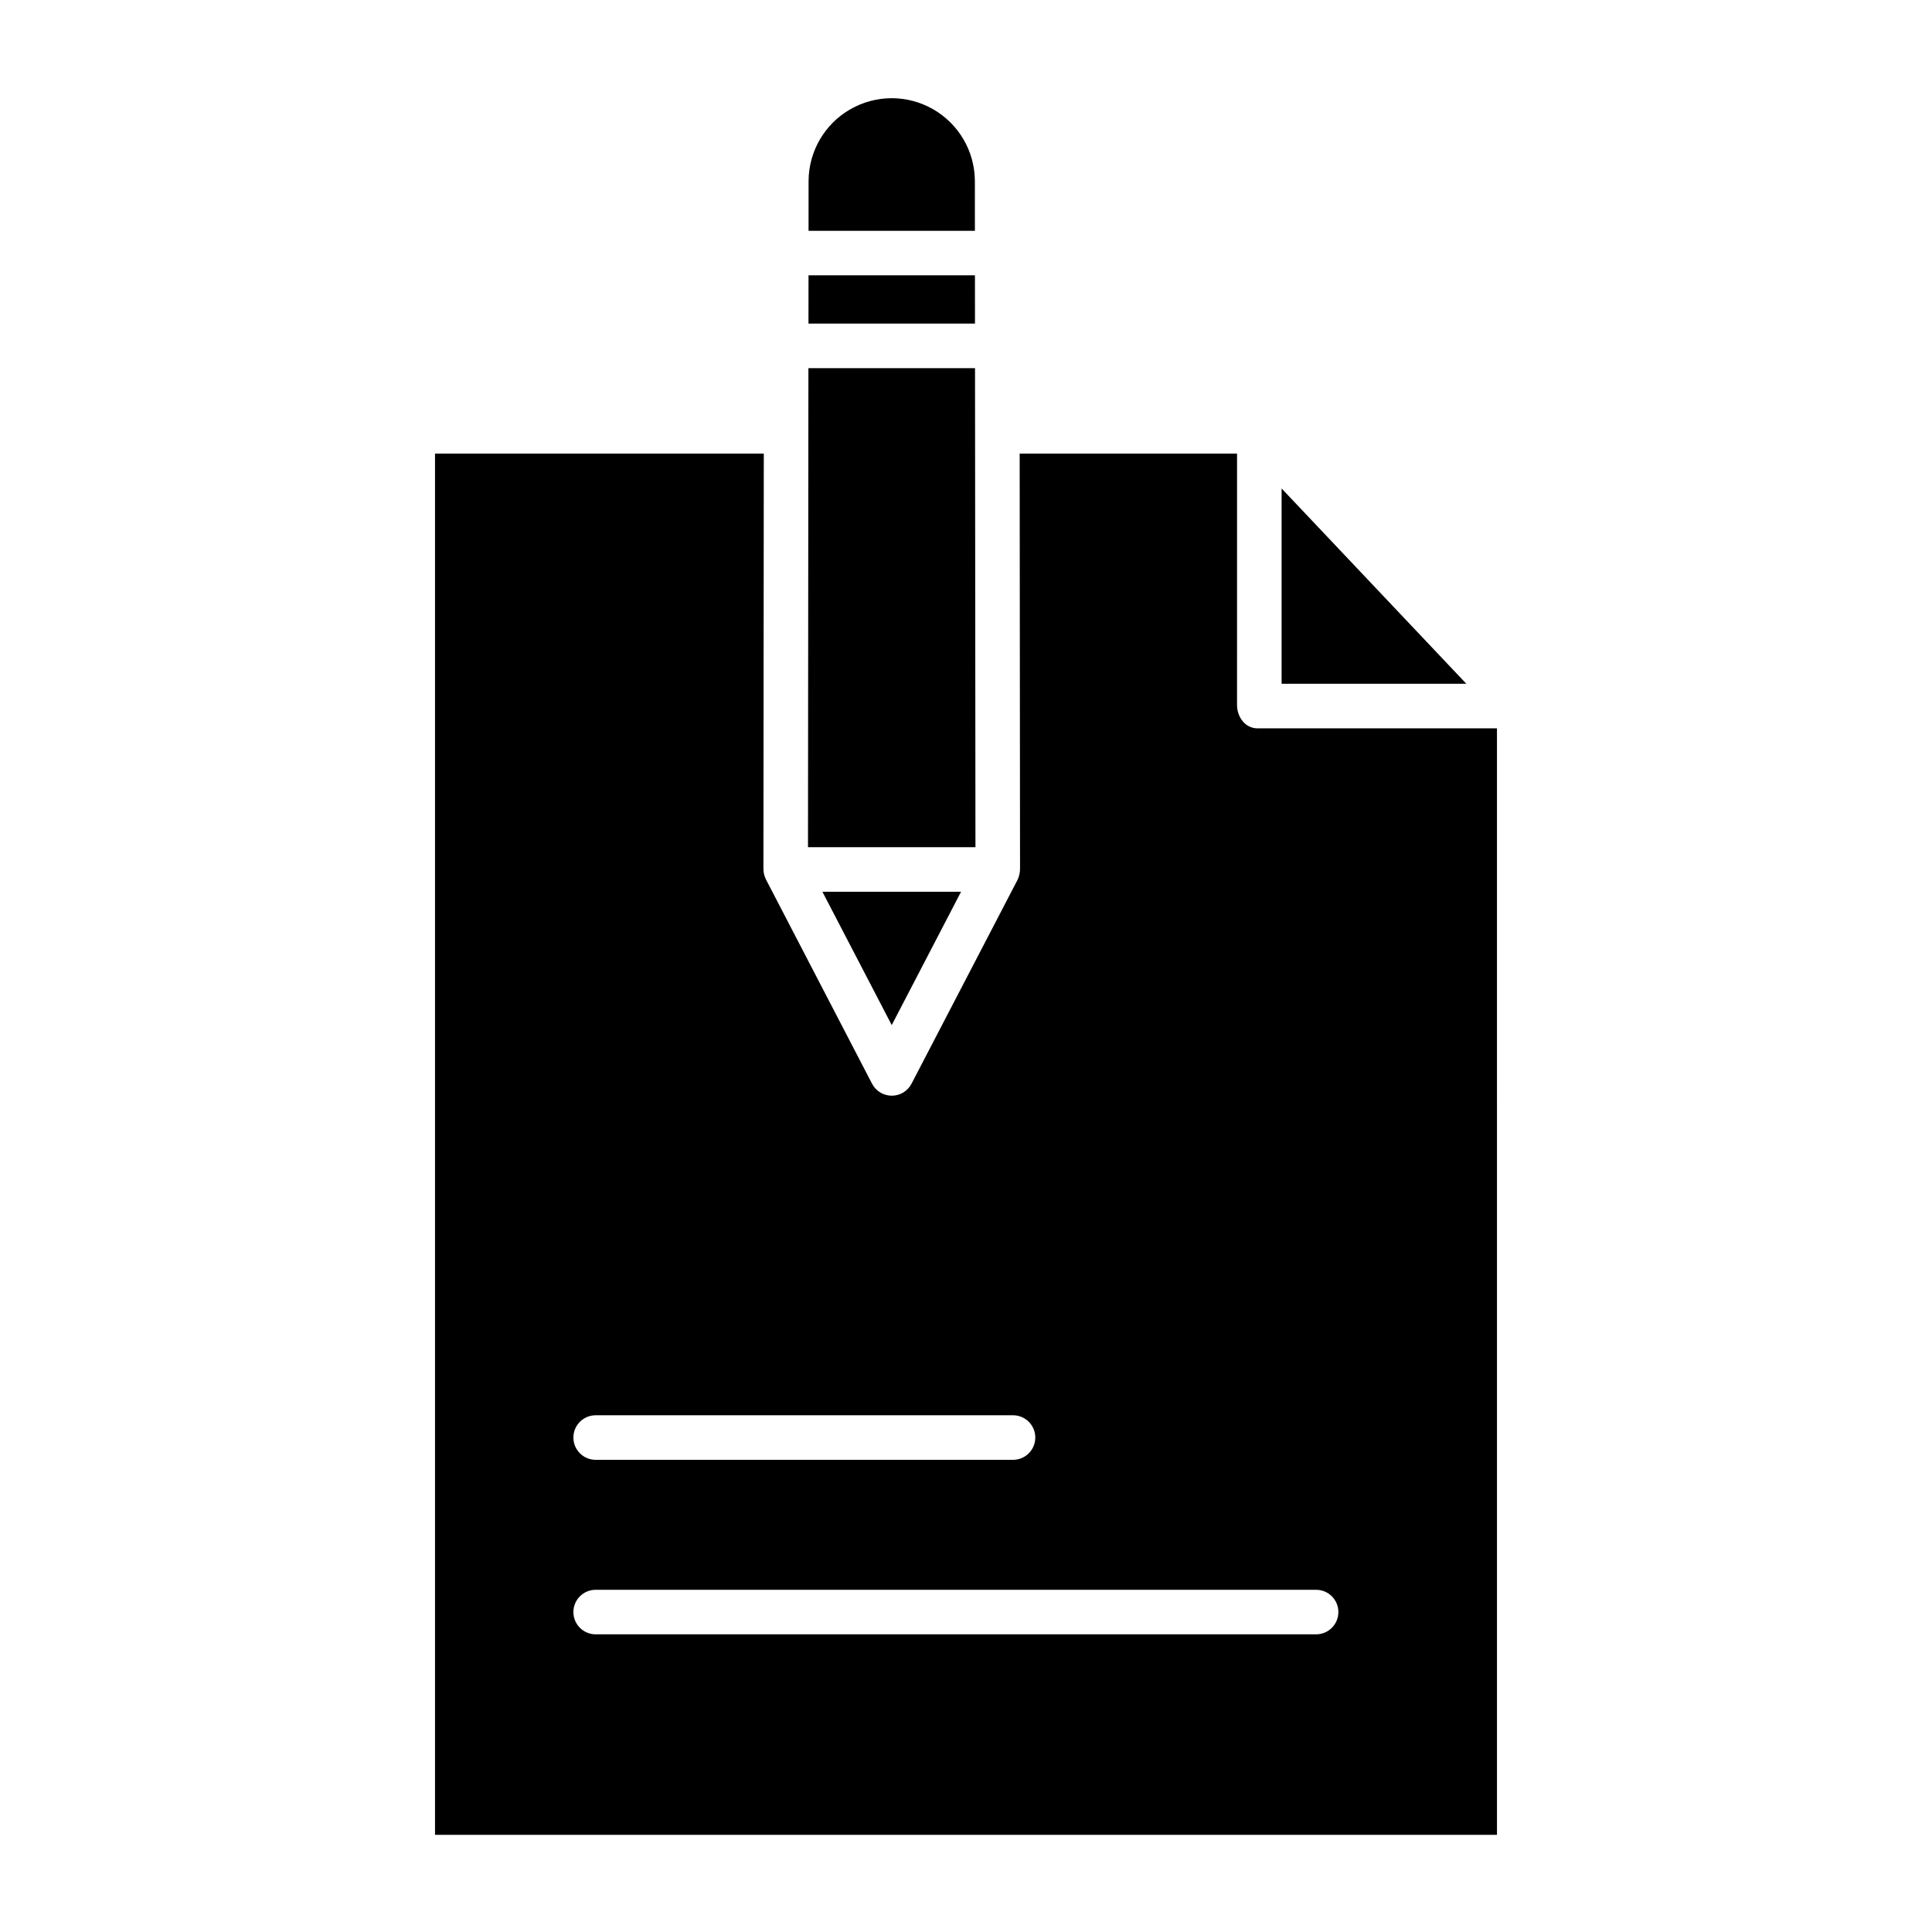
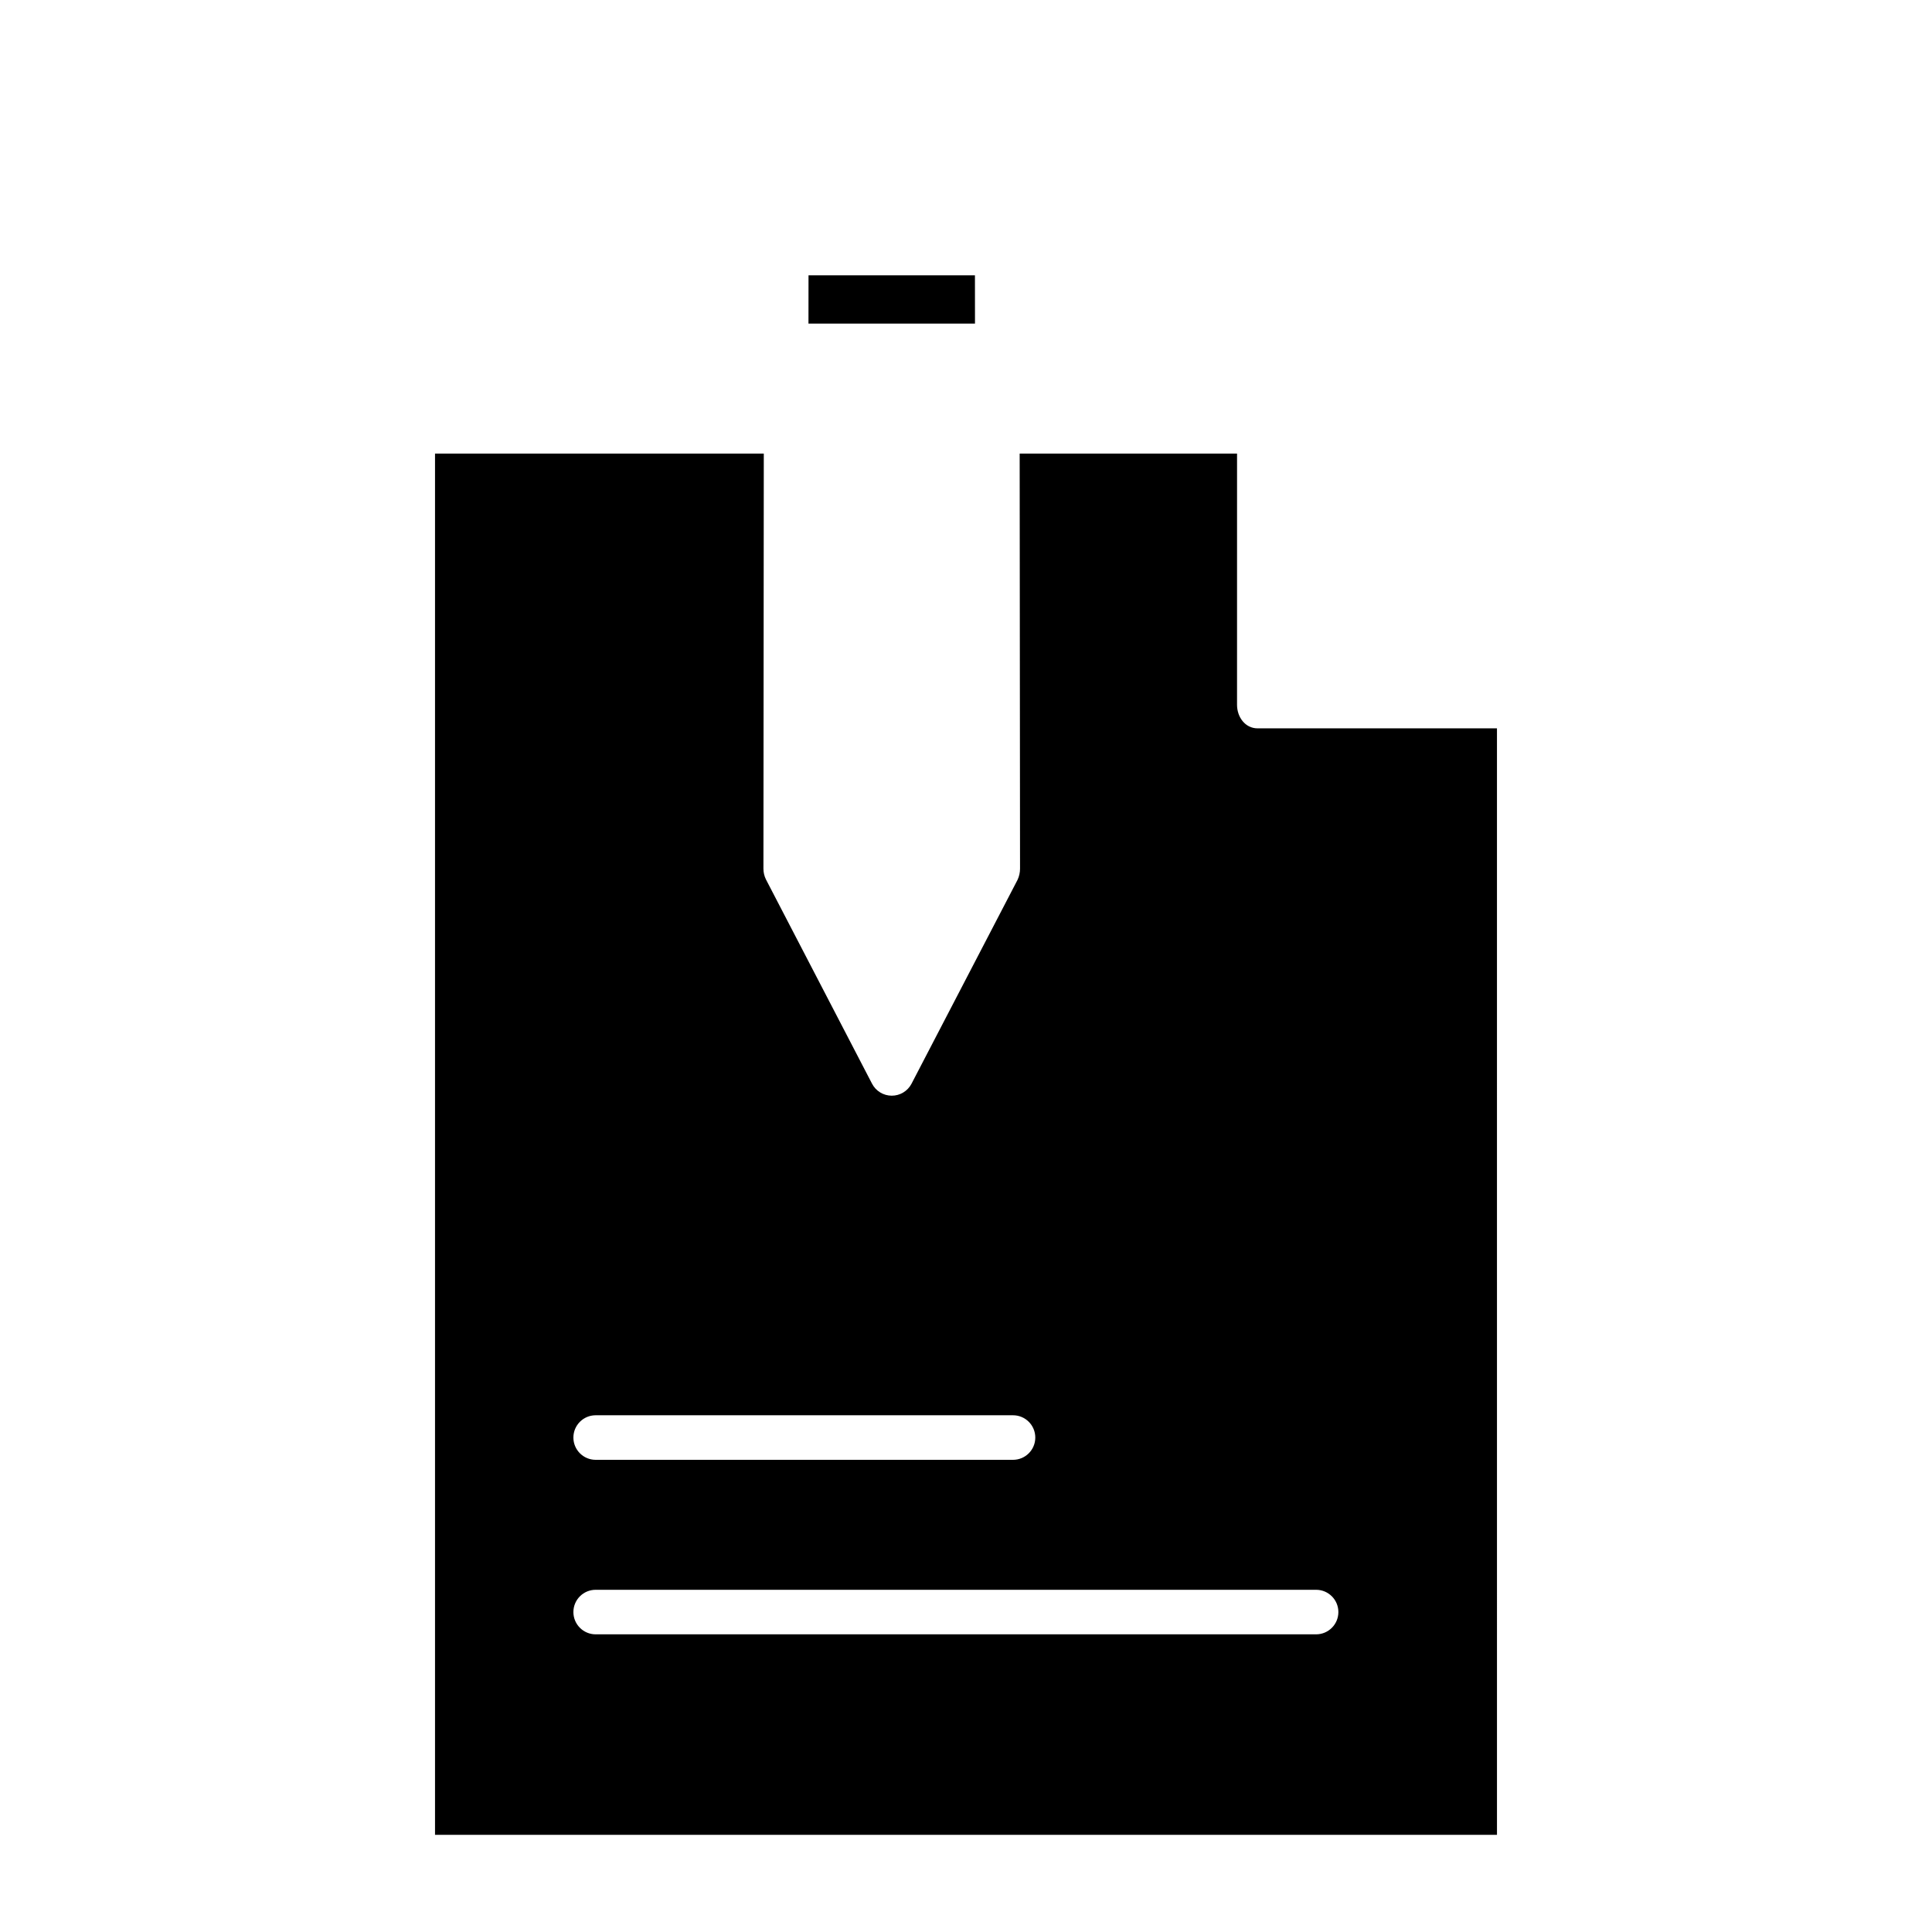
<svg xmlns="http://www.w3.org/2000/svg" fill="#000000" width="800px" height="800px" version="1.1" viewBox="144 144 512 512">
  <g>
    <path d="m402.37 216.97h-44.105l-0.012 12.793h44.129z" />
-     <path d="m402.35 191.85c-0.074-7.82-4.289-15.02-11.078-18.906-6.785-3.891-15.125-3.891-21.91 0-6.789 3.887-11.004 11.086-11.078 18.906l-0.008 13.316h44.082z" />
-     <path d="m483.64 273.45v51.762h48.961z" />
-     <path d="m402.39 241.57h-44.152l-0.113 126.94h44.379z" />
    <path d="m540.71 337.02h-63.445c-3.262 0-5.438-2.973-5.438-6.234l0.004-66.582h-57.609l0.098 110c0 1.027-0.227 2.039-0.664 2.969l-28.098 54.031c-1.023 1.953-3.047 3.176-5.254 3.164-2.203-0.008-4.219-1.246-5.223-3.211l-28.098-54.098c-0.441-0.887-0.668-1.863-0.668-2.856l0.098-110h-87.129v366.05h281.43zm-238.85 182.04h110.6c3.262 0 5.902 2.644 5.902 5.906 0 3.258-2.641 5.902-5.902 5.902h-110.6c-3.262 0-5.906-2.644-5.906-5.902 0-3.262 2.644-5.906 5.906-5.906zm190.92 58.055h-190.92c-3.262 0-5.906-2.641-5.906-5.902 0-3.262 2.644-5.902 5.906-5.902h190.92c3.258 0 5.902 2.641 5.902 5.902 0 3.262-2.644 5.902-5.902 5.902z" />
-     <path d="m398.69 380.32h-36.746l18.375 35.336z" />
  </g>
</svg>